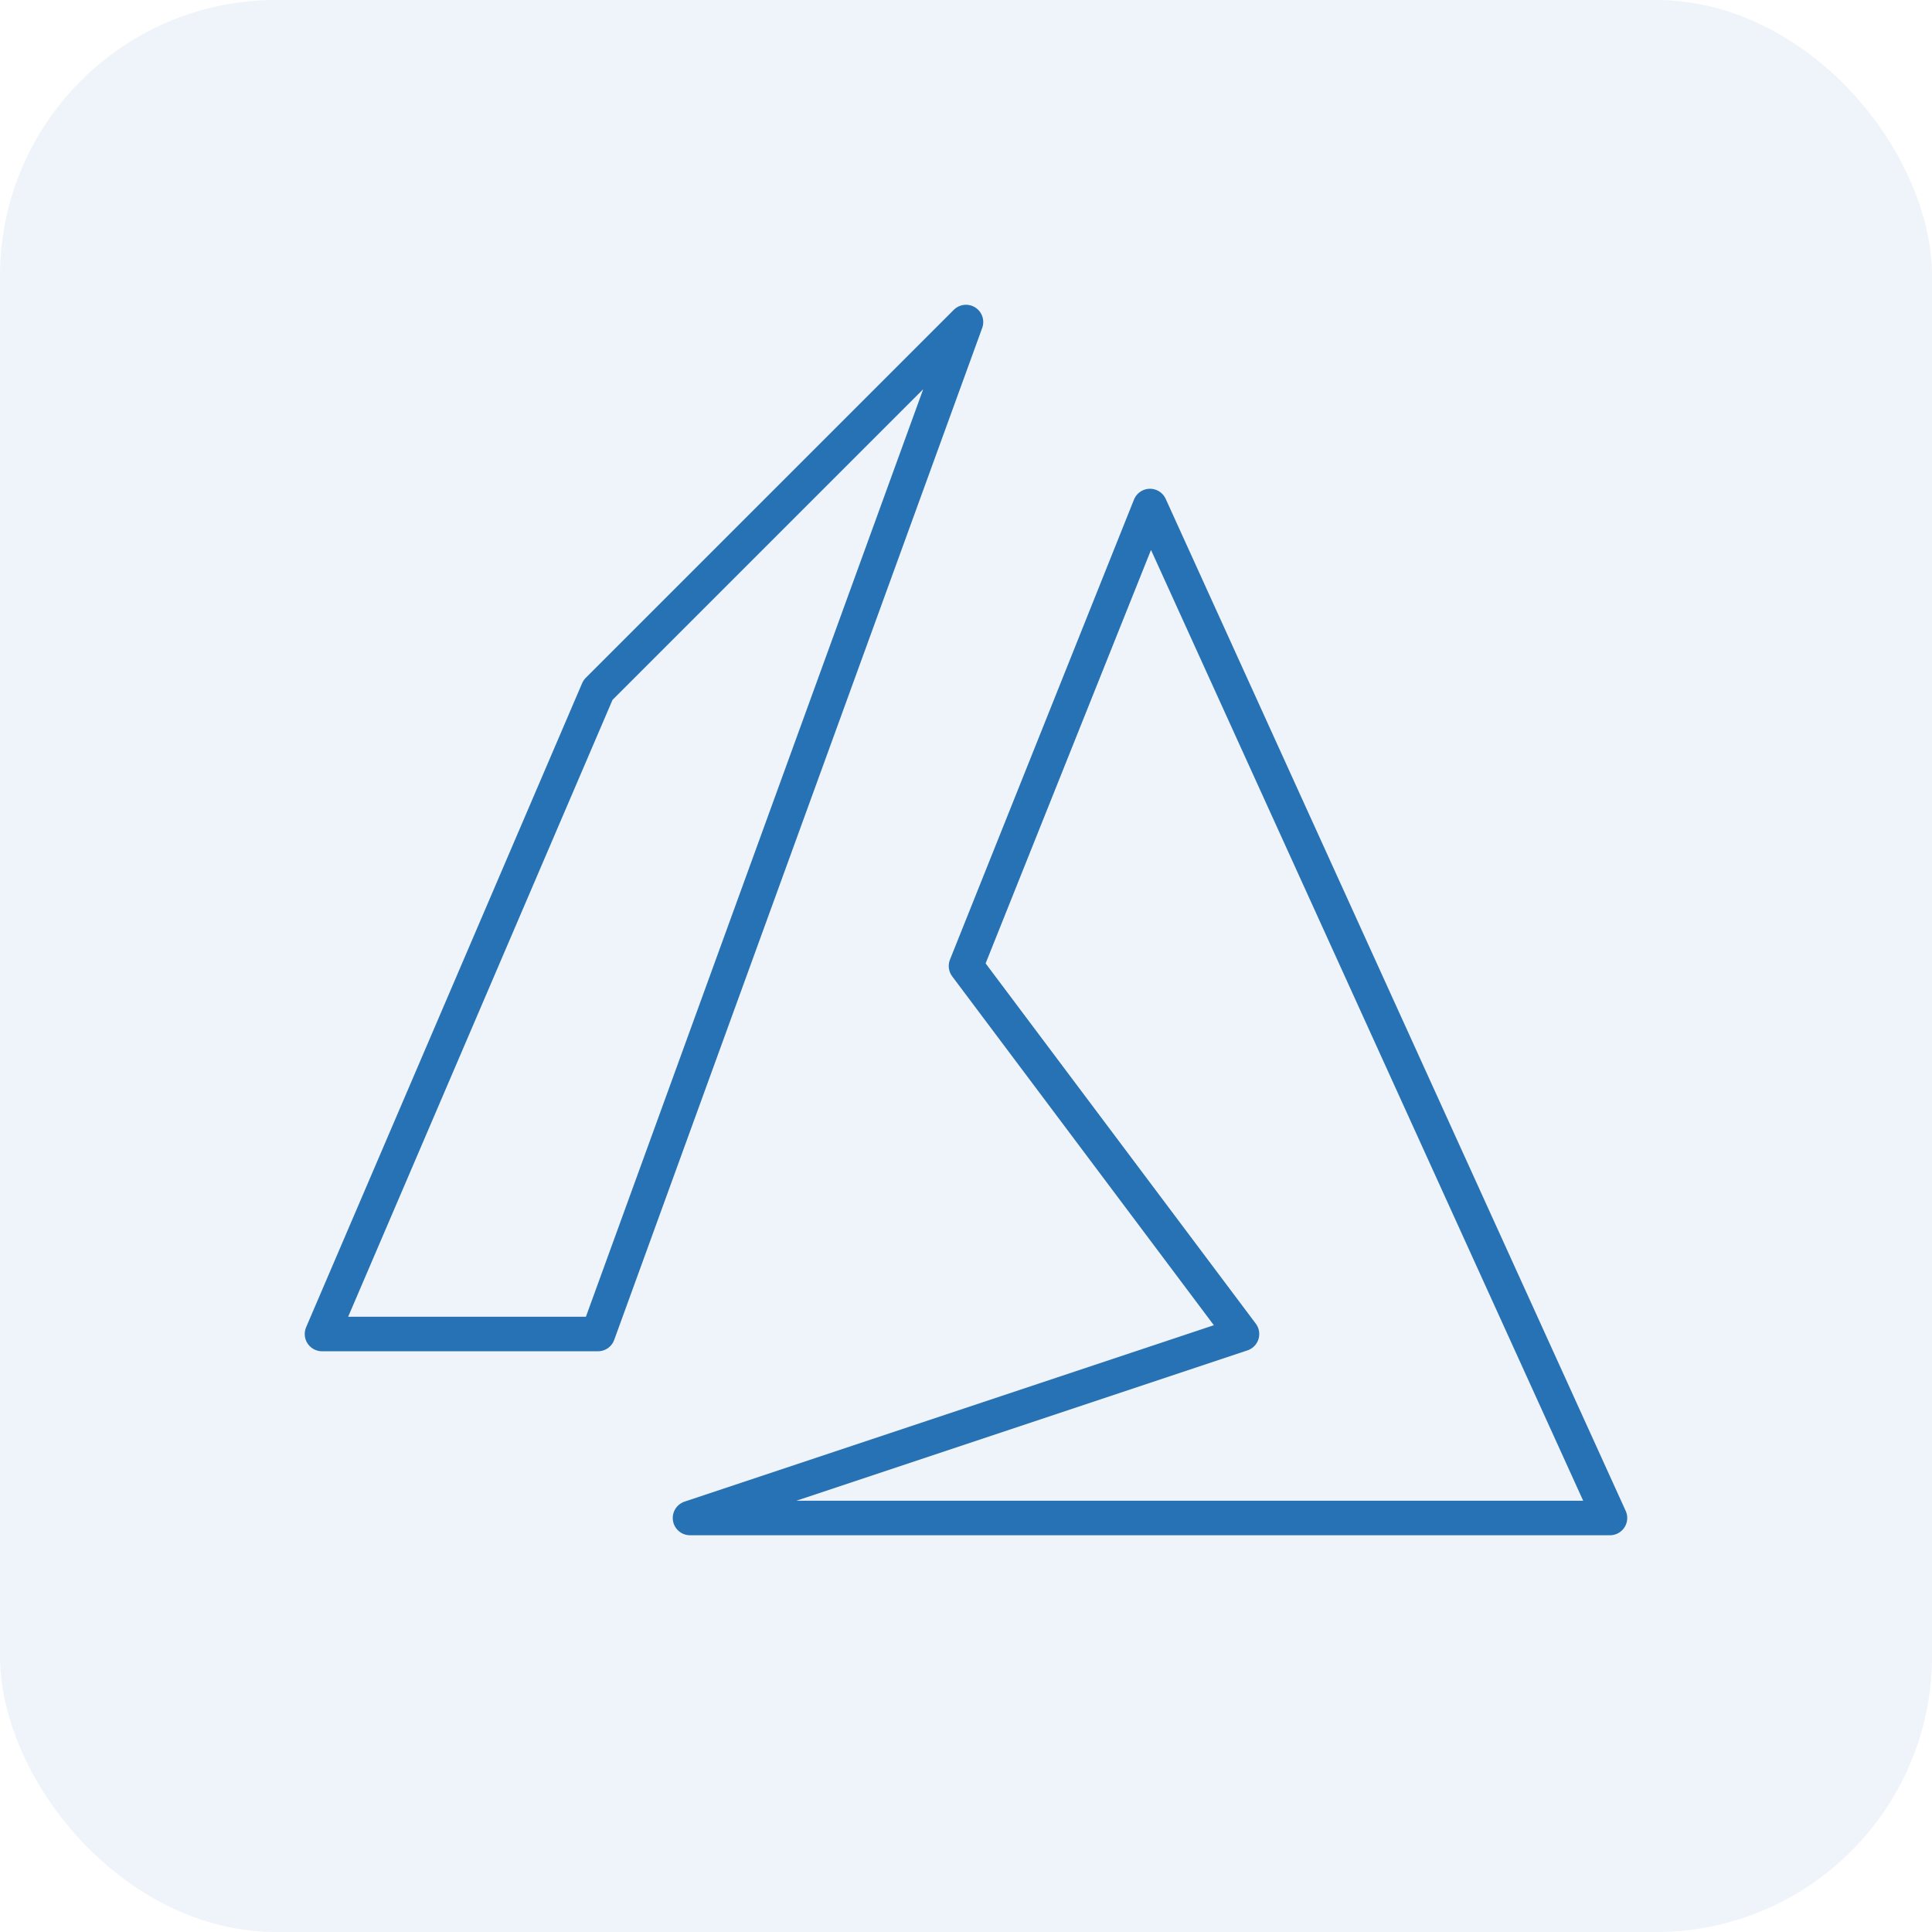
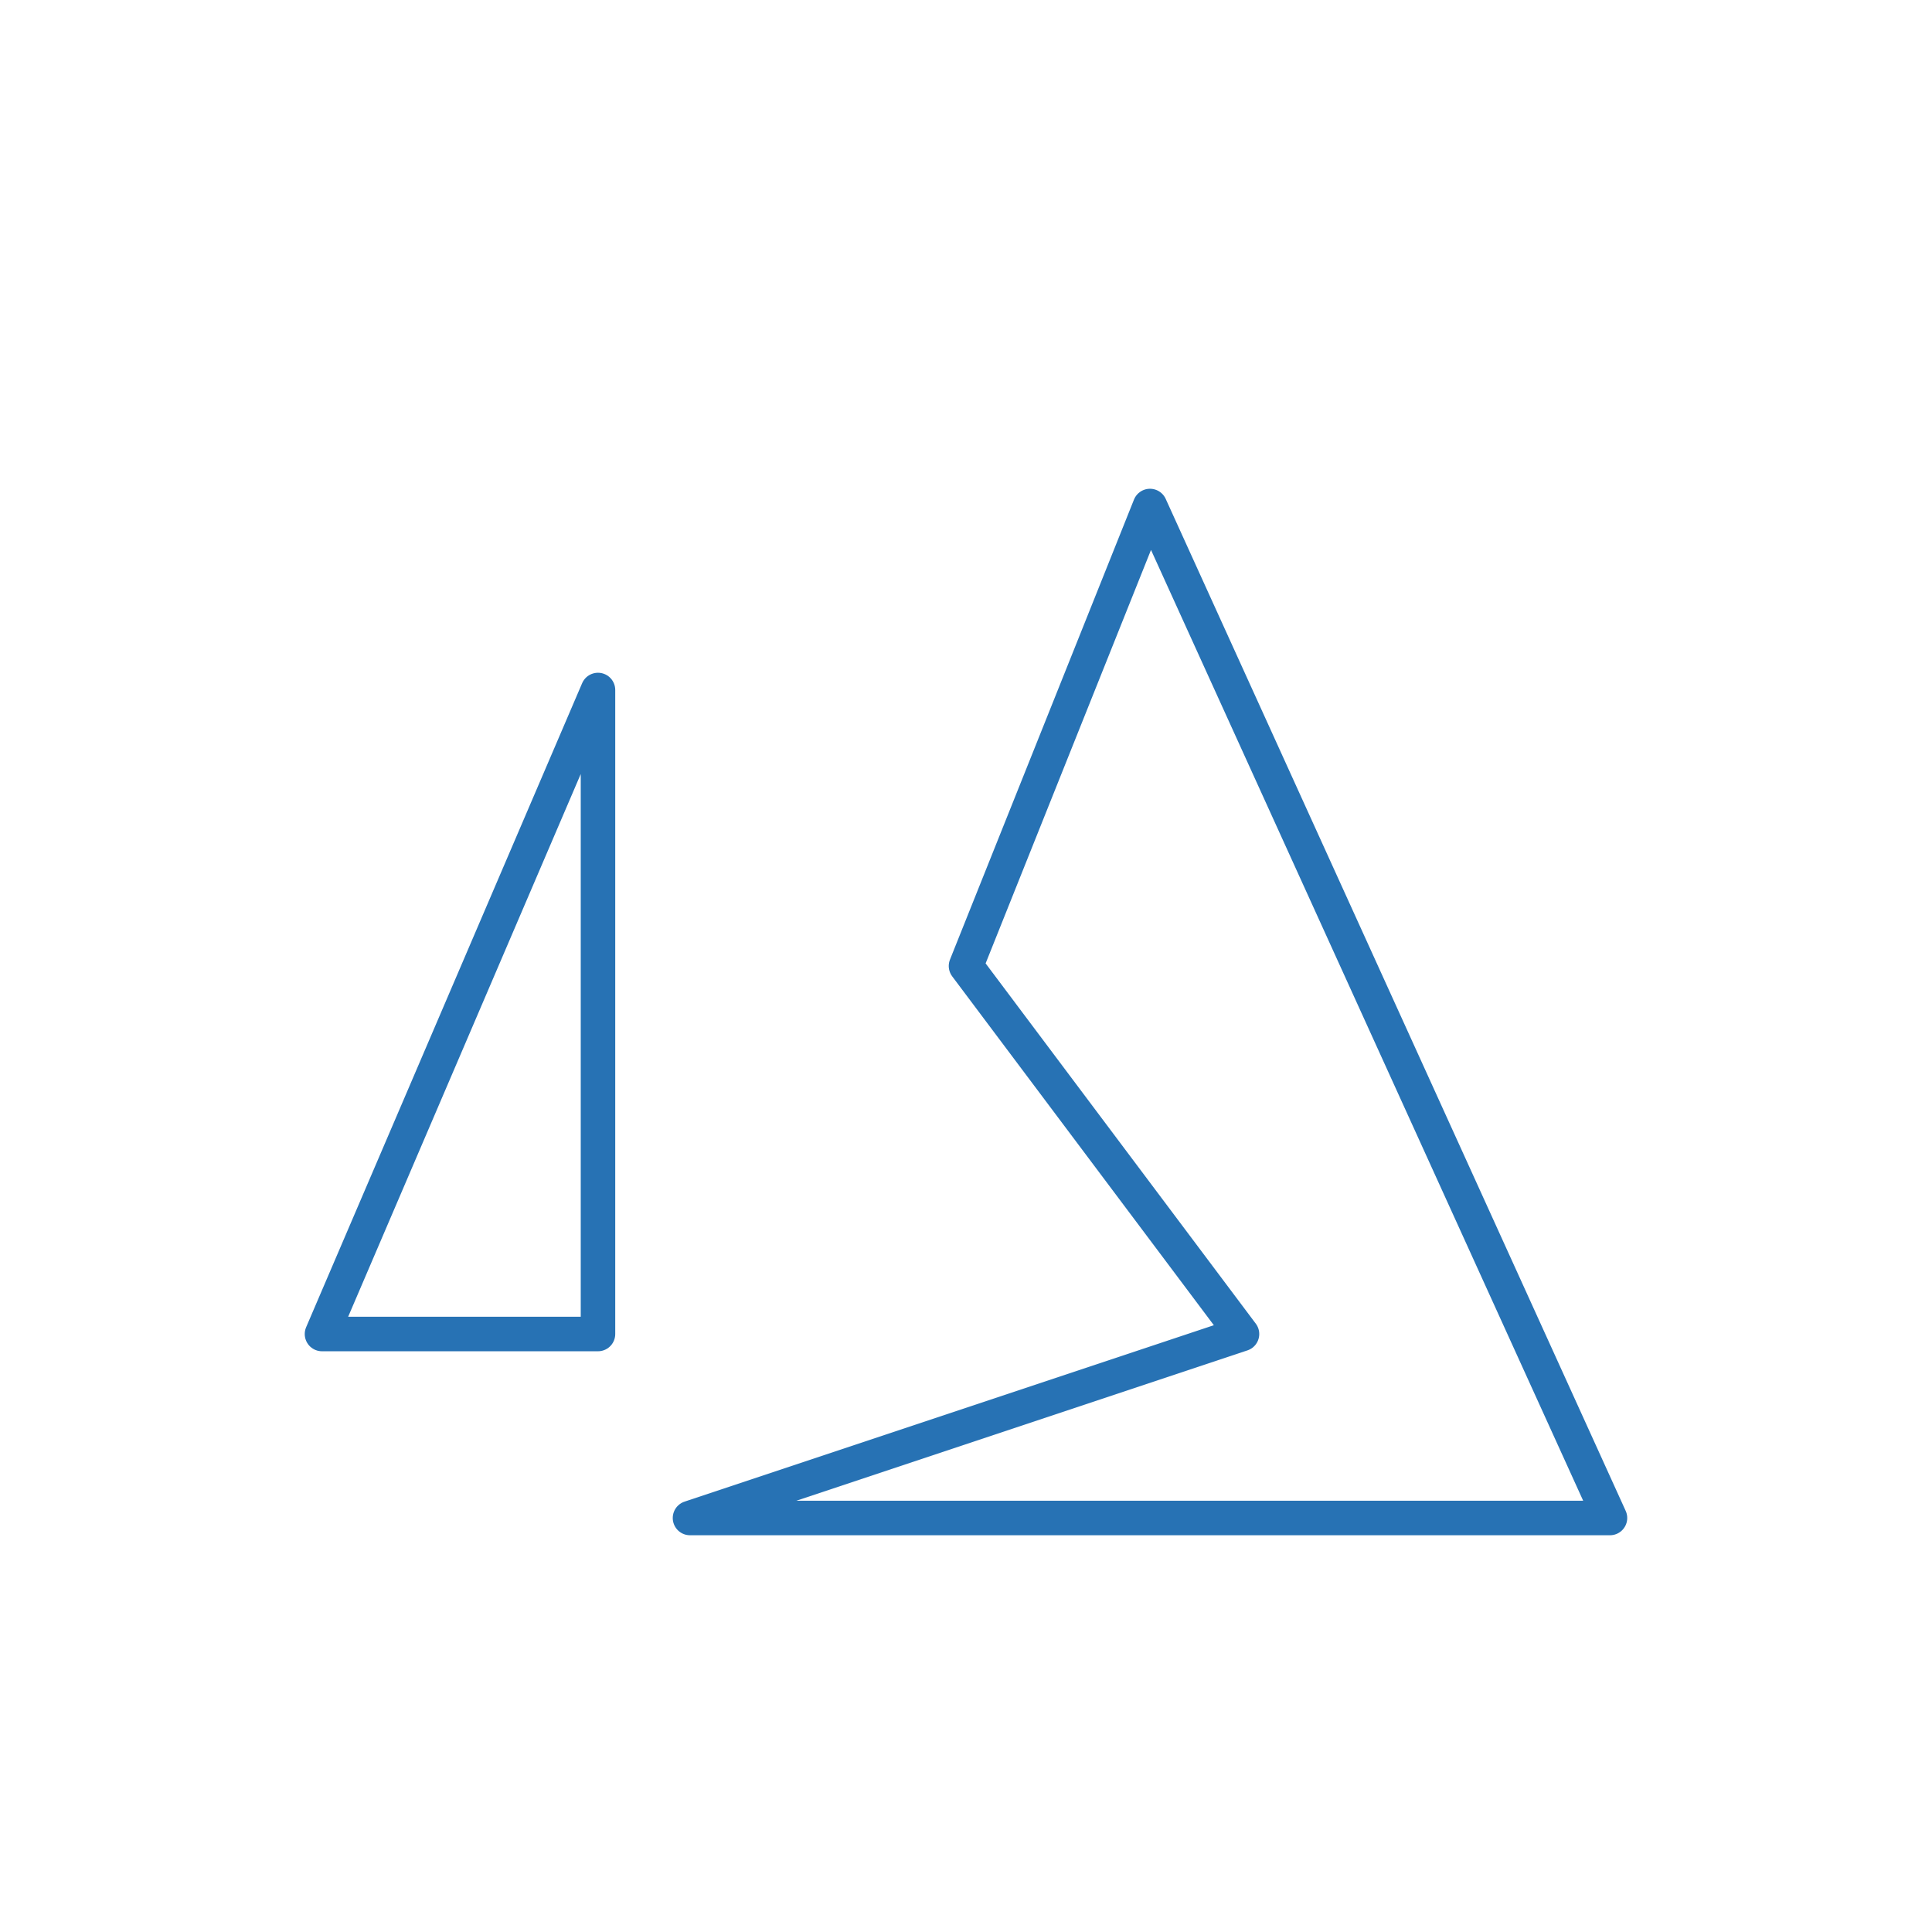
<svg xmlns="http://www.w3.org/2000/svg" width="56" height="56" viewBox="0 0 56 56" fill="none">
-   <rect width="56" height="56" rx="8" fill="#2772B4" fill-opacity="0.08" />
-   <path d="M17.333 20L9.333 38.667H17.333L28 9.334L17.333 20ZM46.666 44L33.333 14.667L28 28L36 38.667L20 44H46.666Z" stroke="#2772B4" stroke-linejoin="round" />
+   <path d="M17.333 20L9.333 38.667H17.333L17.333 20ZM46.666 44L33.333 14.667L28 28L36 38.667L20 44H46.666Z" stroke="#2772B4" stroke-linejoin="round" />
</svg>